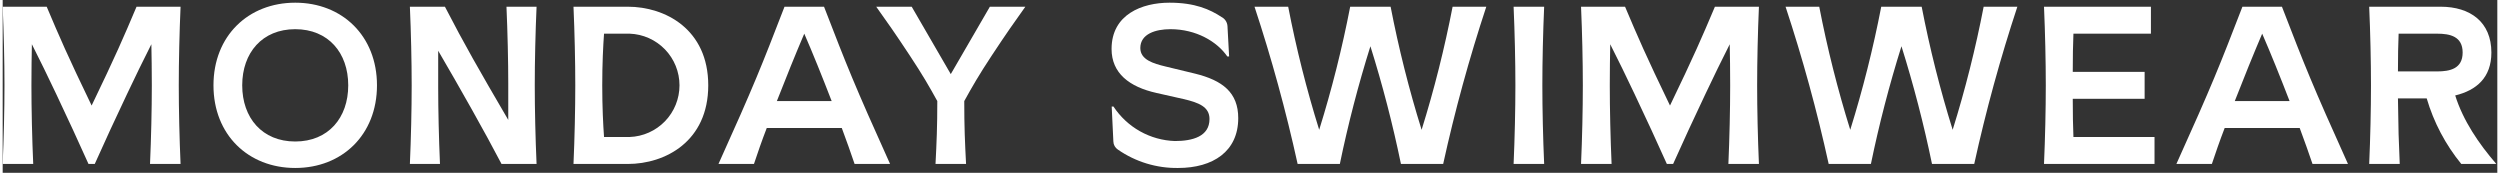
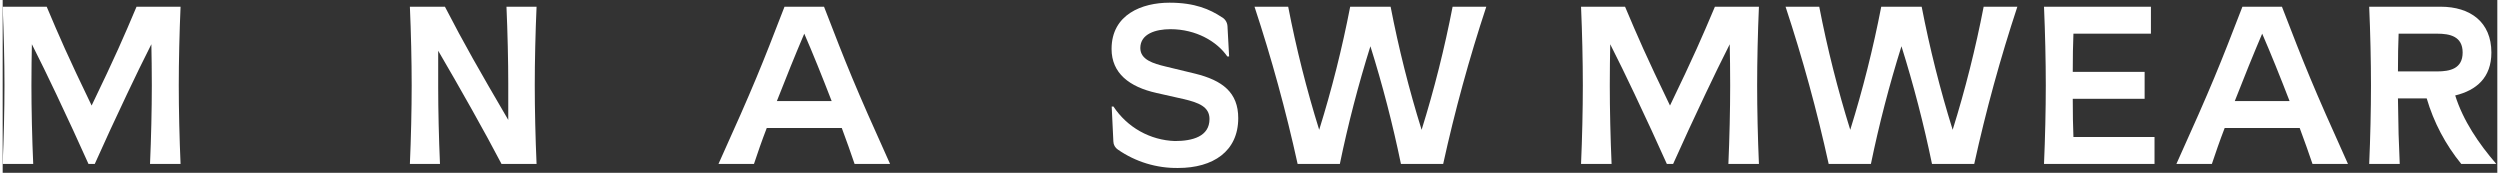
<svg xmlns="http://www.w3.org/2000/svg" width="217" height="15" viewBox="0 0 5500 381" fill="none">
  <rect x="0" y="0" width="5500" height="381" fill="#333333" stroke="none" />
-   <path d="M761.861 188.136C761.861 116.329 717.783 64.345 645.001 64.345C572.199 64.345 528.121 116.328 528.121 188.136C528.121 259.943 572.199 311.966 645.001 311.966C717.783 311.966 761.861 259.941 761.861 188.136ZM464.745 188.136C464.745 79.192 541.492 5.929 645.001 5.929C748.49 5.929 825.237 79.192 825.237 188.136C825.237 297.079 748.49 370.342 645.001 370.342C541.492 370.342 464.745 297.079 464.745 188.136Z" fill="white" />
  <path d="M897.782 361.476C900.249 305.022 901.727 241.125 901.727 188.149C901.727 135.174 900.249 71.256 897.782 14.802H975.034C1018.61 98.988 1049.31 152.489 1114.67 264.386V183.193C1114.67 135.174 1113.2 71.256 1110.73 14.802H1177.08C1174.59 71.256 1173.11 135.174 1173.11 188.149C1173.11 241.125 1174.59 305.022 1177.08 361.476H1099.8C1064.16 293.088 1007.72 193.104 960.186 111.893V193.106C960.186 241.125 961.643 305.022 964.13 361.476H897.782Z" fill="white" />
-   <path d="M1382.28 302.048C1411.79 300.995 1439.74 288.531 1460.25 267.285C1480.75 246.038 1492.2 217.665 1492.2 188.139C1492.2 158.613 1480.75 130.24 1460.25 108.993C1439.74 87.746 1411.79 75.283 1382.28 74.229H1325.83C1323.85 101.496 1321.88 140.615 1321.88 188.149C1321.88 235.683 1323.85 274.782 1325.83 302.048H1382.28ZM1258.49 361.476C1260.97 305.022 1262.43 241.125 1262.43 188.149C1262.43 135.174 1260.97 71.256 1258.49 14.802H1378.32C1460.53 14.802 1555.6 64.358 1555.6 188.149C1555.6 311.959 1460.53 361.476 1378.32 361.476H1258.49Z" fill="white" />
  <path d="M1827.69 222.819C1807.4 170.328 1786.11 117.334 1767.29 74.23C1748.45 118.345 1727.18 170.814 1706.87 222.819H1827.69ZM1878.22 361.476C1870.3 337.688 1860.38 310.442 1850 282.205H1684.59C1673.69 310.442 1664.28 337.688 1656.37 361.476H1578.13C1656.86 187.137 1673.21 145.571 1723.72 14.802H1810.86C1861.39 145.571 1877.72 187.137 1956.46 361.476H1878.22Z" fill="white" />
-   <path d="M2056.65 361.476C2059.09 313.415 2060.59 280.263 2060.59 222.819C2042.77 190.596 2028.92 166.325 2000.16 122.795C1967.49 73.258 1949.68 48.035 1925.91 14.802H2004.15L2090.3 163.391C2119.02 113.874 2147.75 64.345 2176.48 14.802H2254.7C2230.96 48.035 2213.12 73.258 2180.42 122.795C2151.73 166.325 2137.86 190.596 2120.02 222.819C2120.02 280.263 2121.49 313.415 2123.99 361.476H2056.65Z" fill="white" />
  <path d="M392.19 14.798H295.133C266.409 82.66 249.579 121.82 196.115 232.685C142.611 121.82 125.781 82.66 97.056 14.798H0C2.488 71.252 3.945 135.15 3.945 188.125C3.945 241.1 2.488 305.019 0 361.471H67.341C64.873 305.019 63.396 241.1 63.396 188.125C63.396 154.467 63.882 123.741 64.387 97.527C80.732 129.709 101.507 172.286 117.871 206.956C146.293 266.992 165.125 307.911 189.197 361.471H203.013C227.065 307.911 245.898 266.992 274.359 206.956C290.683 172.286 311.499 129.709 327.823 97.527C328.328 123.741 328.814 154.467 328.814 188.125C328.814 241.1 327.338 305.019 324.85 361.471H392.19C389.743 305.019 388.245 241.1 388.245 188.125C388.245 135.15 389.743 71.252 392.19 14.798Z" fill="white" />
  <path d="M2855.01 361.476C2829.29 244.365 2797.54 128.654 2759.94 14.802H2834.19C2851.93 106.46 2874.76 197.061 2902.54 286.19C2930.32 197.061 2953.14 106.459 2970.88 14.802H3060.02C3077.76 106.459 3100.57 197.061 3128.36 286.19C3156.14 197.061 3178.95 106.459 3196.69 14.802H3270.96C3233.35 128.654 3201.61 244.365 3175.89 361.476H3082.78C3064.69 273.907 3042.23 187.299 3015.46 101.981C2988.69 187.299 2966.21 273.906 2948.1 361.476H2855.01Z" fill="white" />
-   <path d="M3331.18 361.476C3333.65 305.022 3335.12 241.125 3335.12 188.149C3335.12 135.174 3333.65 71.256 3331.18 14.802H3398.52C3396.05 71.256 3394.56 135.174 3394.56 188.149C3394.56 241.125 3396.05 305.022 3398.52 361.476H3331.18Z" fill="white" />
  <path d="M4025.83 361.476C4000.11 244.365 3968.38 128.654 3930.76 14.802H4005.03C4022.77 106.46 4045.6 197.061 4073.38 286.19C4101.16 197.061 4123.97 106.459 4141.71 14.802H4230.86C4248.6 106.459 4271.41 197.061 4299.19 286.19C4326.98 197.061 4349.79 106.459 4367.51 14.802H4441.8C4404.19 128.654 4372.45 244.365 4346.72 361.476H4253.62C4235.53 273.907 4213.05 187.299 4186.29 101.981C4159.52 187.299 4137.04 273.906 4118.94 361.476H4025.83Z" fill="white" />
  <path d="M4500.56 361.476C4503.04 305.022 4504.5 241.125 4504.5 188.149C4504.5 135.174 4503.04 71.256 4500.56 14.802H4736.28V74.23H4565.43C4564.42 97.552 4563.96 126.254 4563.96 158.415H4722.4V217.862H4563.96C4563.96 250.509 4564.42 278.746 4565.43 302.048H4744.21V361.476H4500.56Z" fill="white" />
  <path d="M5041.98 222.819C5021.7 170.328 5000.39 117.334 4981.58 74.23C4962.74 118.345 4941.47 170.814 4921.16 222.819H5041.98ZM5092.52 361.476C5084.58 337.688 5074.68 310.442 5064.29 282.205H4898.89C4887.98 310.442 4878.6 337.688 4870.66 361.476H4792.42C4871.14 187.137 4887.5 145.571 4938.01 14.802H5025.14C5075.66 145.571 5092.01 187.137 5170.73 361.476H5092.52Z" fill="white" />
  <path d="M5367.07 157.464C5395.76 157.464 5423.53 151.497 5423.53 115.837C5423.53 80.217 5395.76 74.229 5367.07 74.229H5282.39C5281.37 97.066 5280.91 125.768 5280.91 157.464H5367.07ZM5217.51 361.476C5220 305.022 5221.45 241.125 5221.45 188.149C5221.45 135.174 5220 71.256 5217.51 14.802H5374.99C5440.36 14.802 5486.9 48.52 5486.9 115.837C5486.9 170.814 5454.23 199.031 5407.16 210.439C5424.51 265.882 5459.16 316.874 5497.78 361.476H5420.53C5385.73 318.849 5359.8 269.69 5344.29 216.892H5280.91C5281.89 290.681 5282.39 304.517 5284.85 361.476H5217.51Z" fill="white" />
  <path d="M3872.05 14.815H3774.99C3746.26 82.677 3729.43 121.837 3675.97 232.702C3622.46 121.837 3605.63 82.677 3576.9 14.815H3479.86C3482.34 71.269 3483.8 135.166 3483.8 188.142C3483.8 241.117 3482.34 305.034 3479.86 361.488H3547.2C3544.73 305.034 3543.23 241.117 3543.23 188.142C3543.23 154.483 3543.72 123.758 3544.22 97.564C3560.59 129.725 3581.36 172.304 3597.71 206.973C3626.14 267.007 3644.98 307.926 3669.05 361.488H3682.85C3706.92 307.926 3725.75 267.007 3754.21 206.973C3770.53 172.304 3791.34 129.725 3807.67 97.564C3808.19 123.758 3808.65 154.483 3808.65 188.142C3808.65 241.117 3807.19 305.034 3804.71 361.488H3872.05C3869.58 305.034 3868.11 241.117 3868.11 188.142C3868.11 135.166 3869.58 71.269 3872.05 14.815Z" fill="white" />
  <path d="M2629 162.366L2563.65 146.569C2536.91 140.116 2508.18 131.681 2508.18 105.912C2508.18 74.721 2541.88 64.345 2574.55 64.345C2631.35 64.345 2677.36 91.571 2699.97 124.46H2703.95L2700.33 57.427C2700.05 53.3 2698.73 49.312 2696.47 45.845C2694.22 42.377 2691.11 39.547 2687.45 37.625C2661.72 20.776 2629 5.929 2572.54 5.929C2512.14 5.929 2444.8 31.658 2444.8 107.935C2444.8 161.395 2483.93 191.595 2543.83 204.945L2603.26 218.334C2637.43 226.244 2660.71 235.67 2660.71 262.409C2660.71 301.023 2623.07 310.955 2584.44 310.955C2557.43 310.038 2531.03 302.653 2507.47 289.417C2483.91 276.183 2463.87 257.488 2449.02 234.901H2445.08L2448.76 311.966C2448.86 315.511 2449.8 318.983 2451.53 322.082C2453.25 325.182 2455.7 327.819 2458.67 329.767C2497.58 356.805 2543.98 370.991 2591.38 370.342C2668.63 370.342 2724.07 333.731 2724.07 260.428C2724.07 203.974 2689.42 177.253 2629 162.366Z" fill="white" />
</svg>